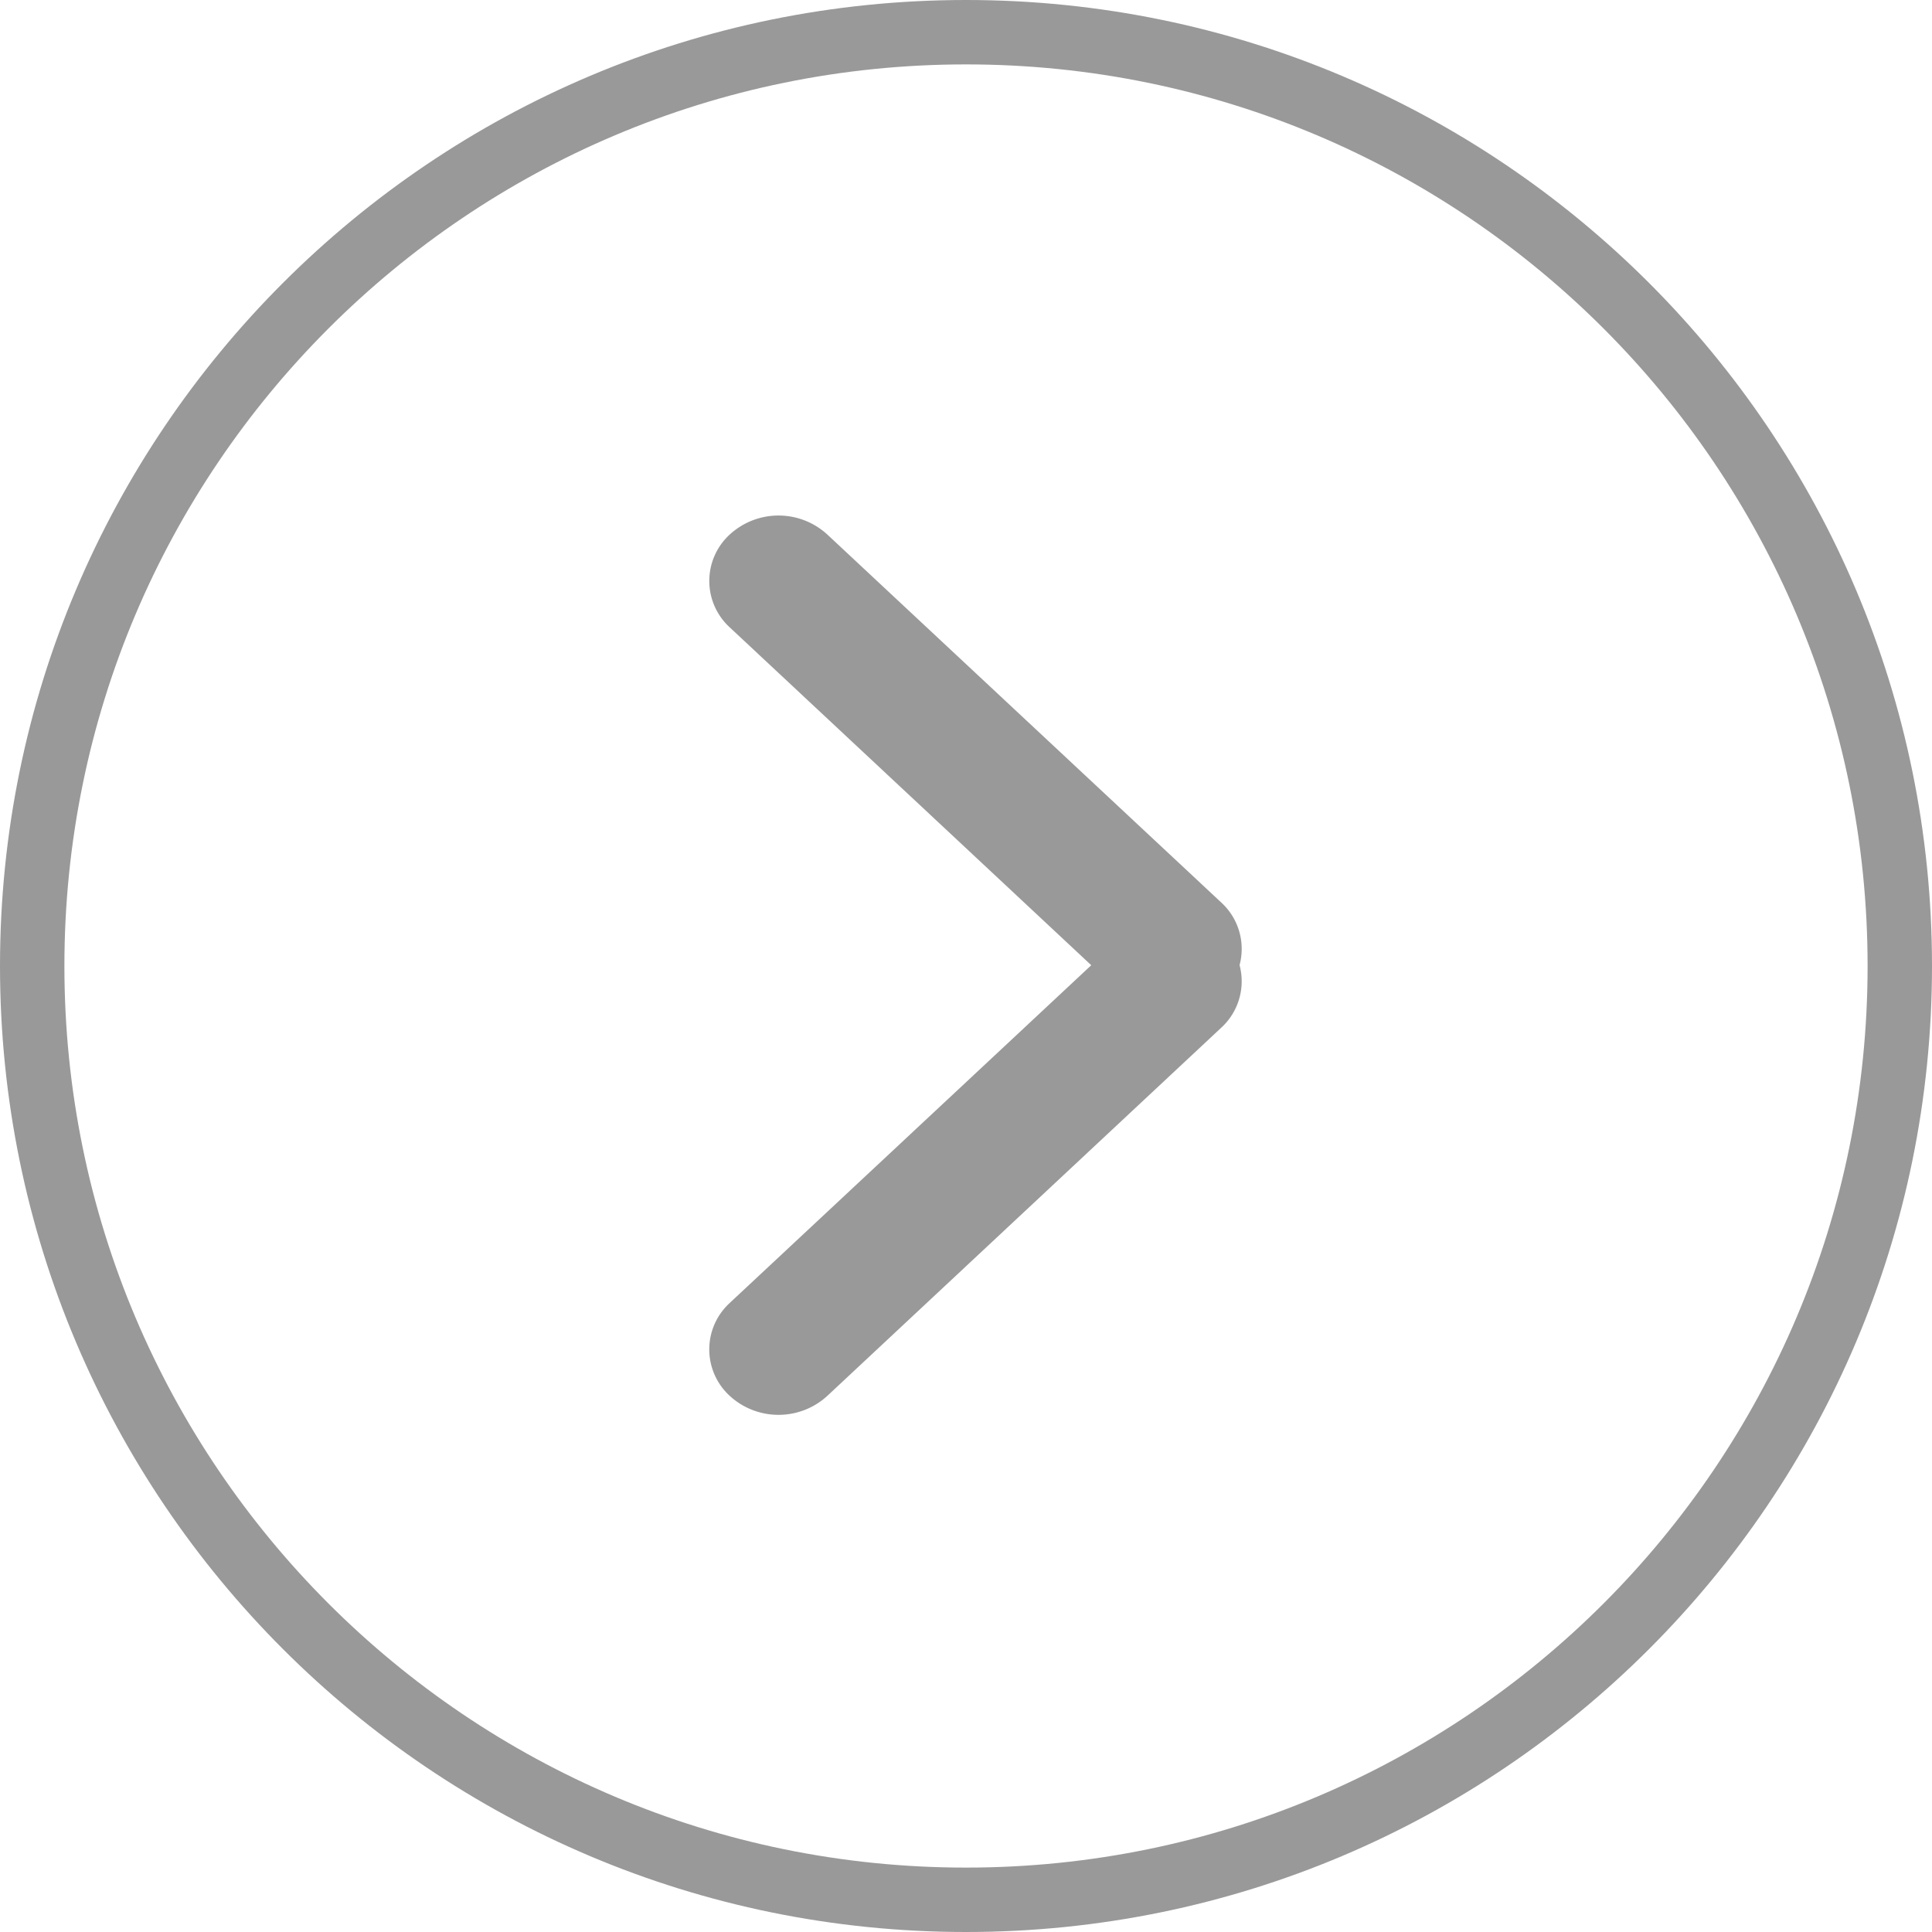
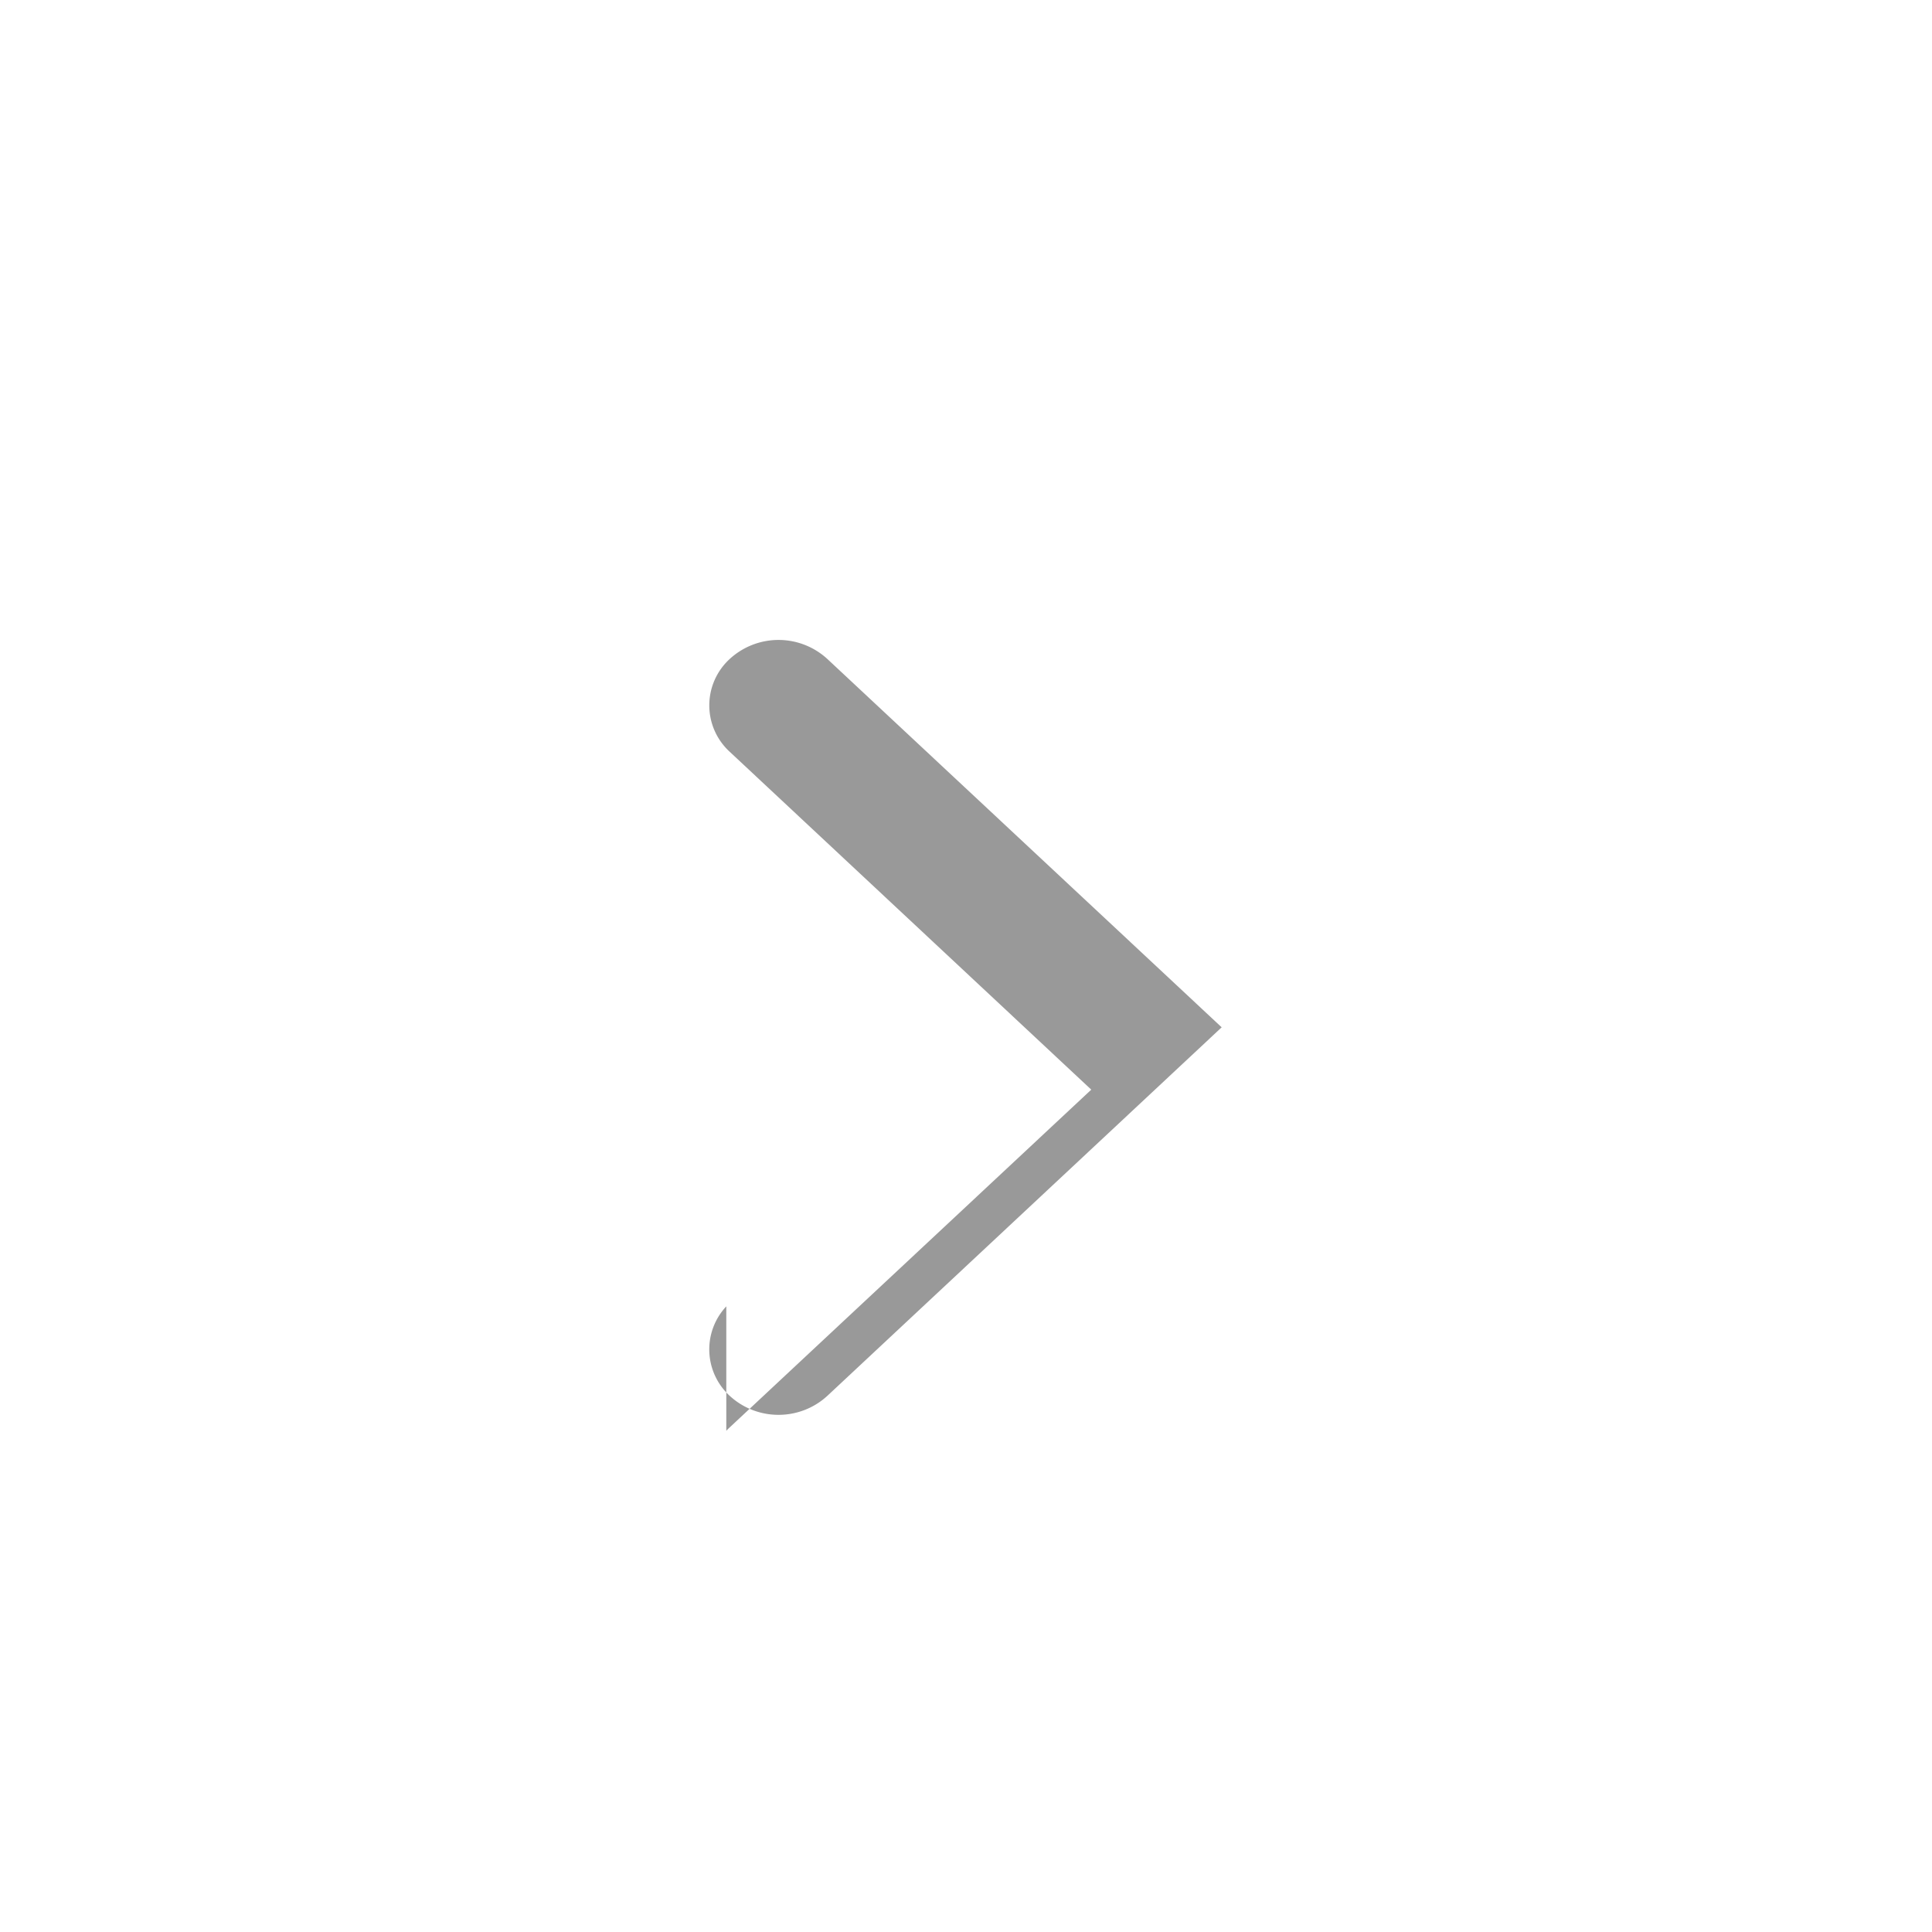
<svg xmlns="http://www.w3.org/2000/svg" class="icon" width="30px" height="30.00px" viewBox="0 0 1024 1024" version="1.1">
-   <path fill="#999999" d="M384.956 692.395a33.348 33.348 0 0 0 1.57 47.206c14.677 13.722 37.547 13.722 52.224 0l208.759-195.106a33.348 33.348 0 0 0 9.489-32.973 33.314 33.314 0 0 0-9.489-32.973l-208.759-195.004a38.229 38.229 0 0 0-52.224 0 33.348 33.348 0 0 0 0 48.742l191.863 179.302-191.829 179.2a33.382 33.382 0 0 0-0.819 0.785l-0.785 0.819z" />
-   <path fill="#999999" d="M512 0c282.761 0 512 229.239 512 512 0 282.761-229.239 512-512 512-282.761 0-512-229.239-512-512C0 229.239 229.239 0 512 0z m0 34.133C248.081 34.133 34.133 248.081 34.133 512s213.948 477.867 477.867 477.867 477.867-213.948 477.867-477.867S775.919 34.133 512 34.133z" />
+   <path fill="#999999" d="M384.956 692.395a33.348 33.348 0 0 0 1.57 47.206c14.677 13.722 37.547 13.722 52.224 0l208.759-195.106l-208.759-195.004a38.229 38.229 0 0 0-52.224 0 33.348 33.348 0 0 0 0 48.742l191.863 179.302-191.829 179.2a33.382 33.382 0 0 0-0.819 0.785l-0.785 0.819z" />
</svg>